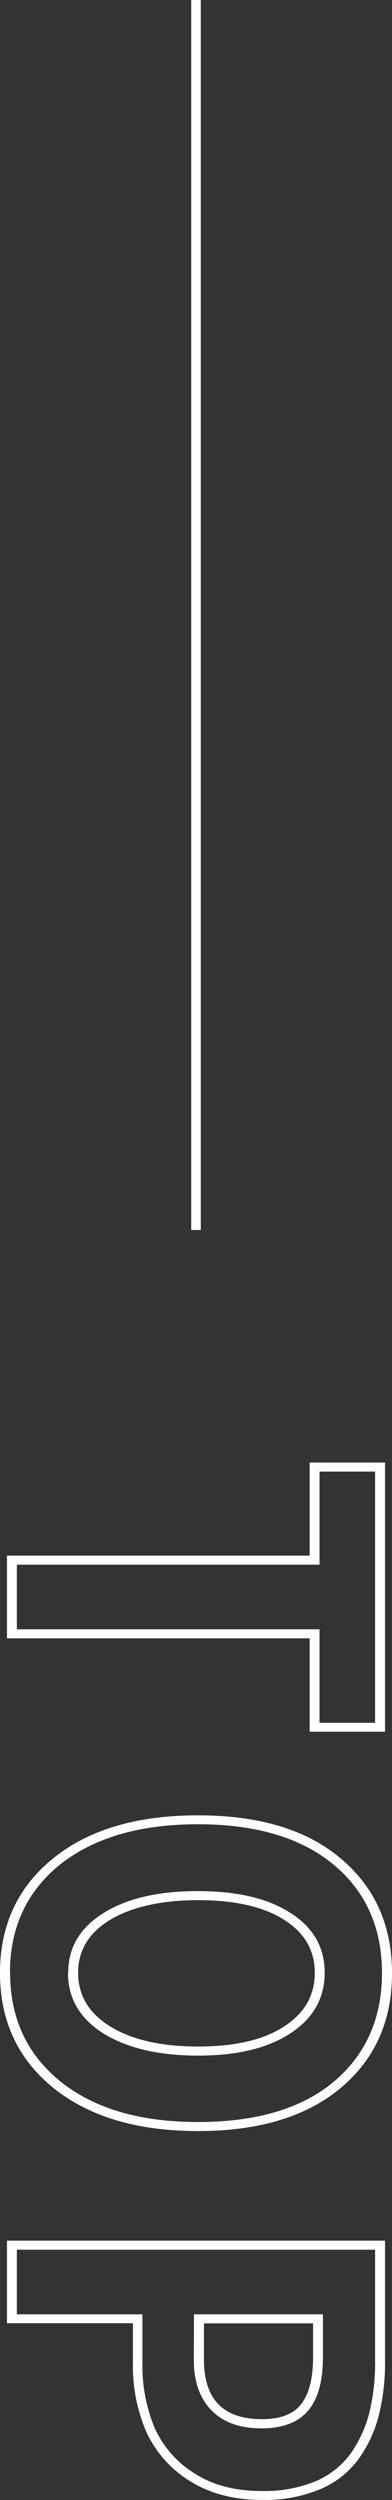
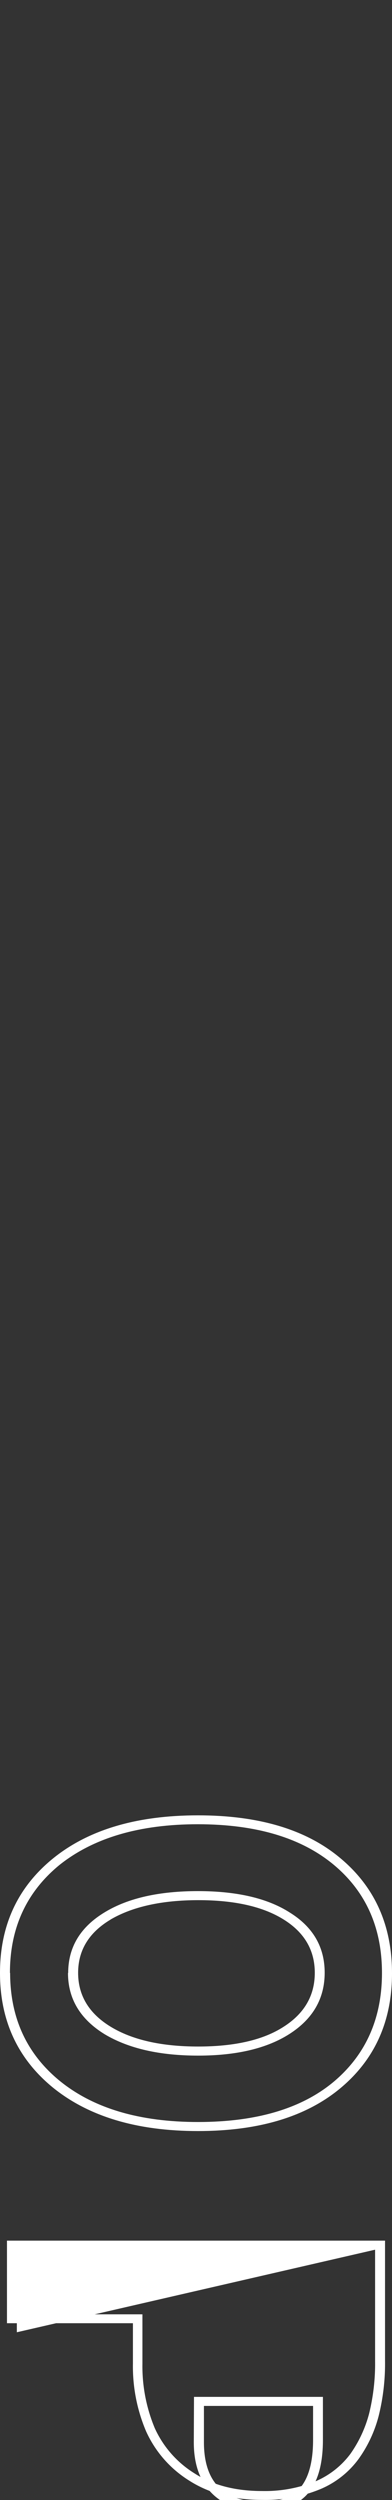
<svg xmlns="http://www.w3.org/2000/svg" viewBox="0 0 82.1 522.63">
  <rect x="0" y="0" width="82.1" height="522.63" fill="#333333" stroke="none" />
  <defs>
    <style>.cls-1{fill:#fff;}.cls-2{fill:none;stroke:#fff;stroke-miterlimit:10;stroke-width:2px;}</style>
  </defs>
  <g id="レイヤー_2" data-name="レイヤー 2">
    <g id="レイヤー_1-2" data-name="レイヤー 1">
-       <path class="cls-1" d="M1.46,325.2H64.85V305.74H80.64V362H64.85V342.49H1.46Zm2.07,1.89V340.6H66.92v19.55H78.56V307.63H66.92v19.46Z" />
      <path class="cls-1" d="M11.12,436.43Q0,427.37,0,412.44t11.12-23.95q11.12-9,30.34-9t29.88,9q10.75,9,10.76,24t-10.76,24q-10.76,9-29.88,9T11.12,436.43Zm-9-24q0,14.07,10.39,22.57,10.6,8.61,29,8.6t28.48-8.5Q80,426.61,80,412.44T69.94,389.86q-10.19-8.5-28.48-8.51t-29,8.51Q2.07,398.36,2.08,412.44Zm12.16,0q0-8.13,7.79-12.76,7.27-4.35,19.43-4.34t19.13,4.44Q68,404.31,68,412.39t-7.37,12.8q-7.08,4.53-19.13,4.53t-19.53-4.44Q14.24,420.56,14.24,412.44Zm8.88-11.15q-6.81,4.06-6.8,11.15t6.8,11.24q6.81,4.15,18.34,4.15t17.93-4.15q6.49-4.15,6.5-11.24t-6.5-11.15q-6.49-4.07-17.93-4.06T23.12,401.29Z" />
-       <path class="cls-1" d="M1.46,468.4H80.64v25.22a45.18,45.18,0,0,1-1.3,11.29A27,27,0,0,1,75.13,514a19.08,19.08,0,0,1-8,6.33,30.14,30.14,0,0,1-12.21,2.27q-9,0-15.33-4.06a23.54,23.54,0,0,1-9-10.3,34.68,34.68,0,0,1-2.75-14.17v-8.41H1.46Zm2.07,1.89V483.8h26.3v10.3a33.53,33.53,0,0,0,2.59,13.51,21.64,21.64,0,0,0,8.32,9.44q5.71,3.69,14.13,3.69a28.4,28.4,0,0,0,11.33-2.08A17.79,17.79,0,0,0,73.37,513a26,26,0,0,0,3.95-8.5,43.55,43.55,0,0,0,1.24-10.87V470.29Zm37.1,13.51h27v9q0,7.1-2.8,10.77-3.12,4.06-10,4.07t-10.55-3.78q-3.69-3.78-3.69-10.58Zm2.08,1.89v7.56q0,12.47,12.16,12.47,5.82,0,8.26-3.22t2.44-9.73v-7.08Z" />
-       <line class="cls-2" x1="41.05" y1="257.13" x2="41.05" />
+       <path class="cls-1" d="M1.46,468.4H80.64v25.22a45.18,45.18,0,0,1-1.3,11.29A27,27,0,0,1,75.13,514a19.08,19.08,0,0,1-8,6.33,30.14,30.14,0,0,1-12.21,2.27q-9,0-15.33-4.06a23.54,23.54,0,0,1-9-10.3,34.68,34.68,0,0,1-2.75-14.17v-8.41H1.46m2.07,1.89V483.8h26.3v10.3a33.53,33.53,0,0,0,2.59,13.51,21.64,21.64,0,0,0,8.32,9.44q5.71,3.69,14.13,3.69a28.4,28.4,0,0,0,11.33-2.08A17.79,17.79,0,0,0,73.37,513a26,26,0,0,0,3.95-8.5,43.55,43.55,0,0,0,1.24-10.87V470.29Zm37.1,13.51h27v9q0,7.1-2.8,10.77-3.12,4.06-10,4.07t-10.55-3.78q-3.69-3.78-3.69-10.58Zm2.08,1.89v7.56q0,12.47,12.16,12.47,5.82,0,8.26-3.22t2.44-9.73v-7.08Z" />
    </g>
  </g>
</svg>